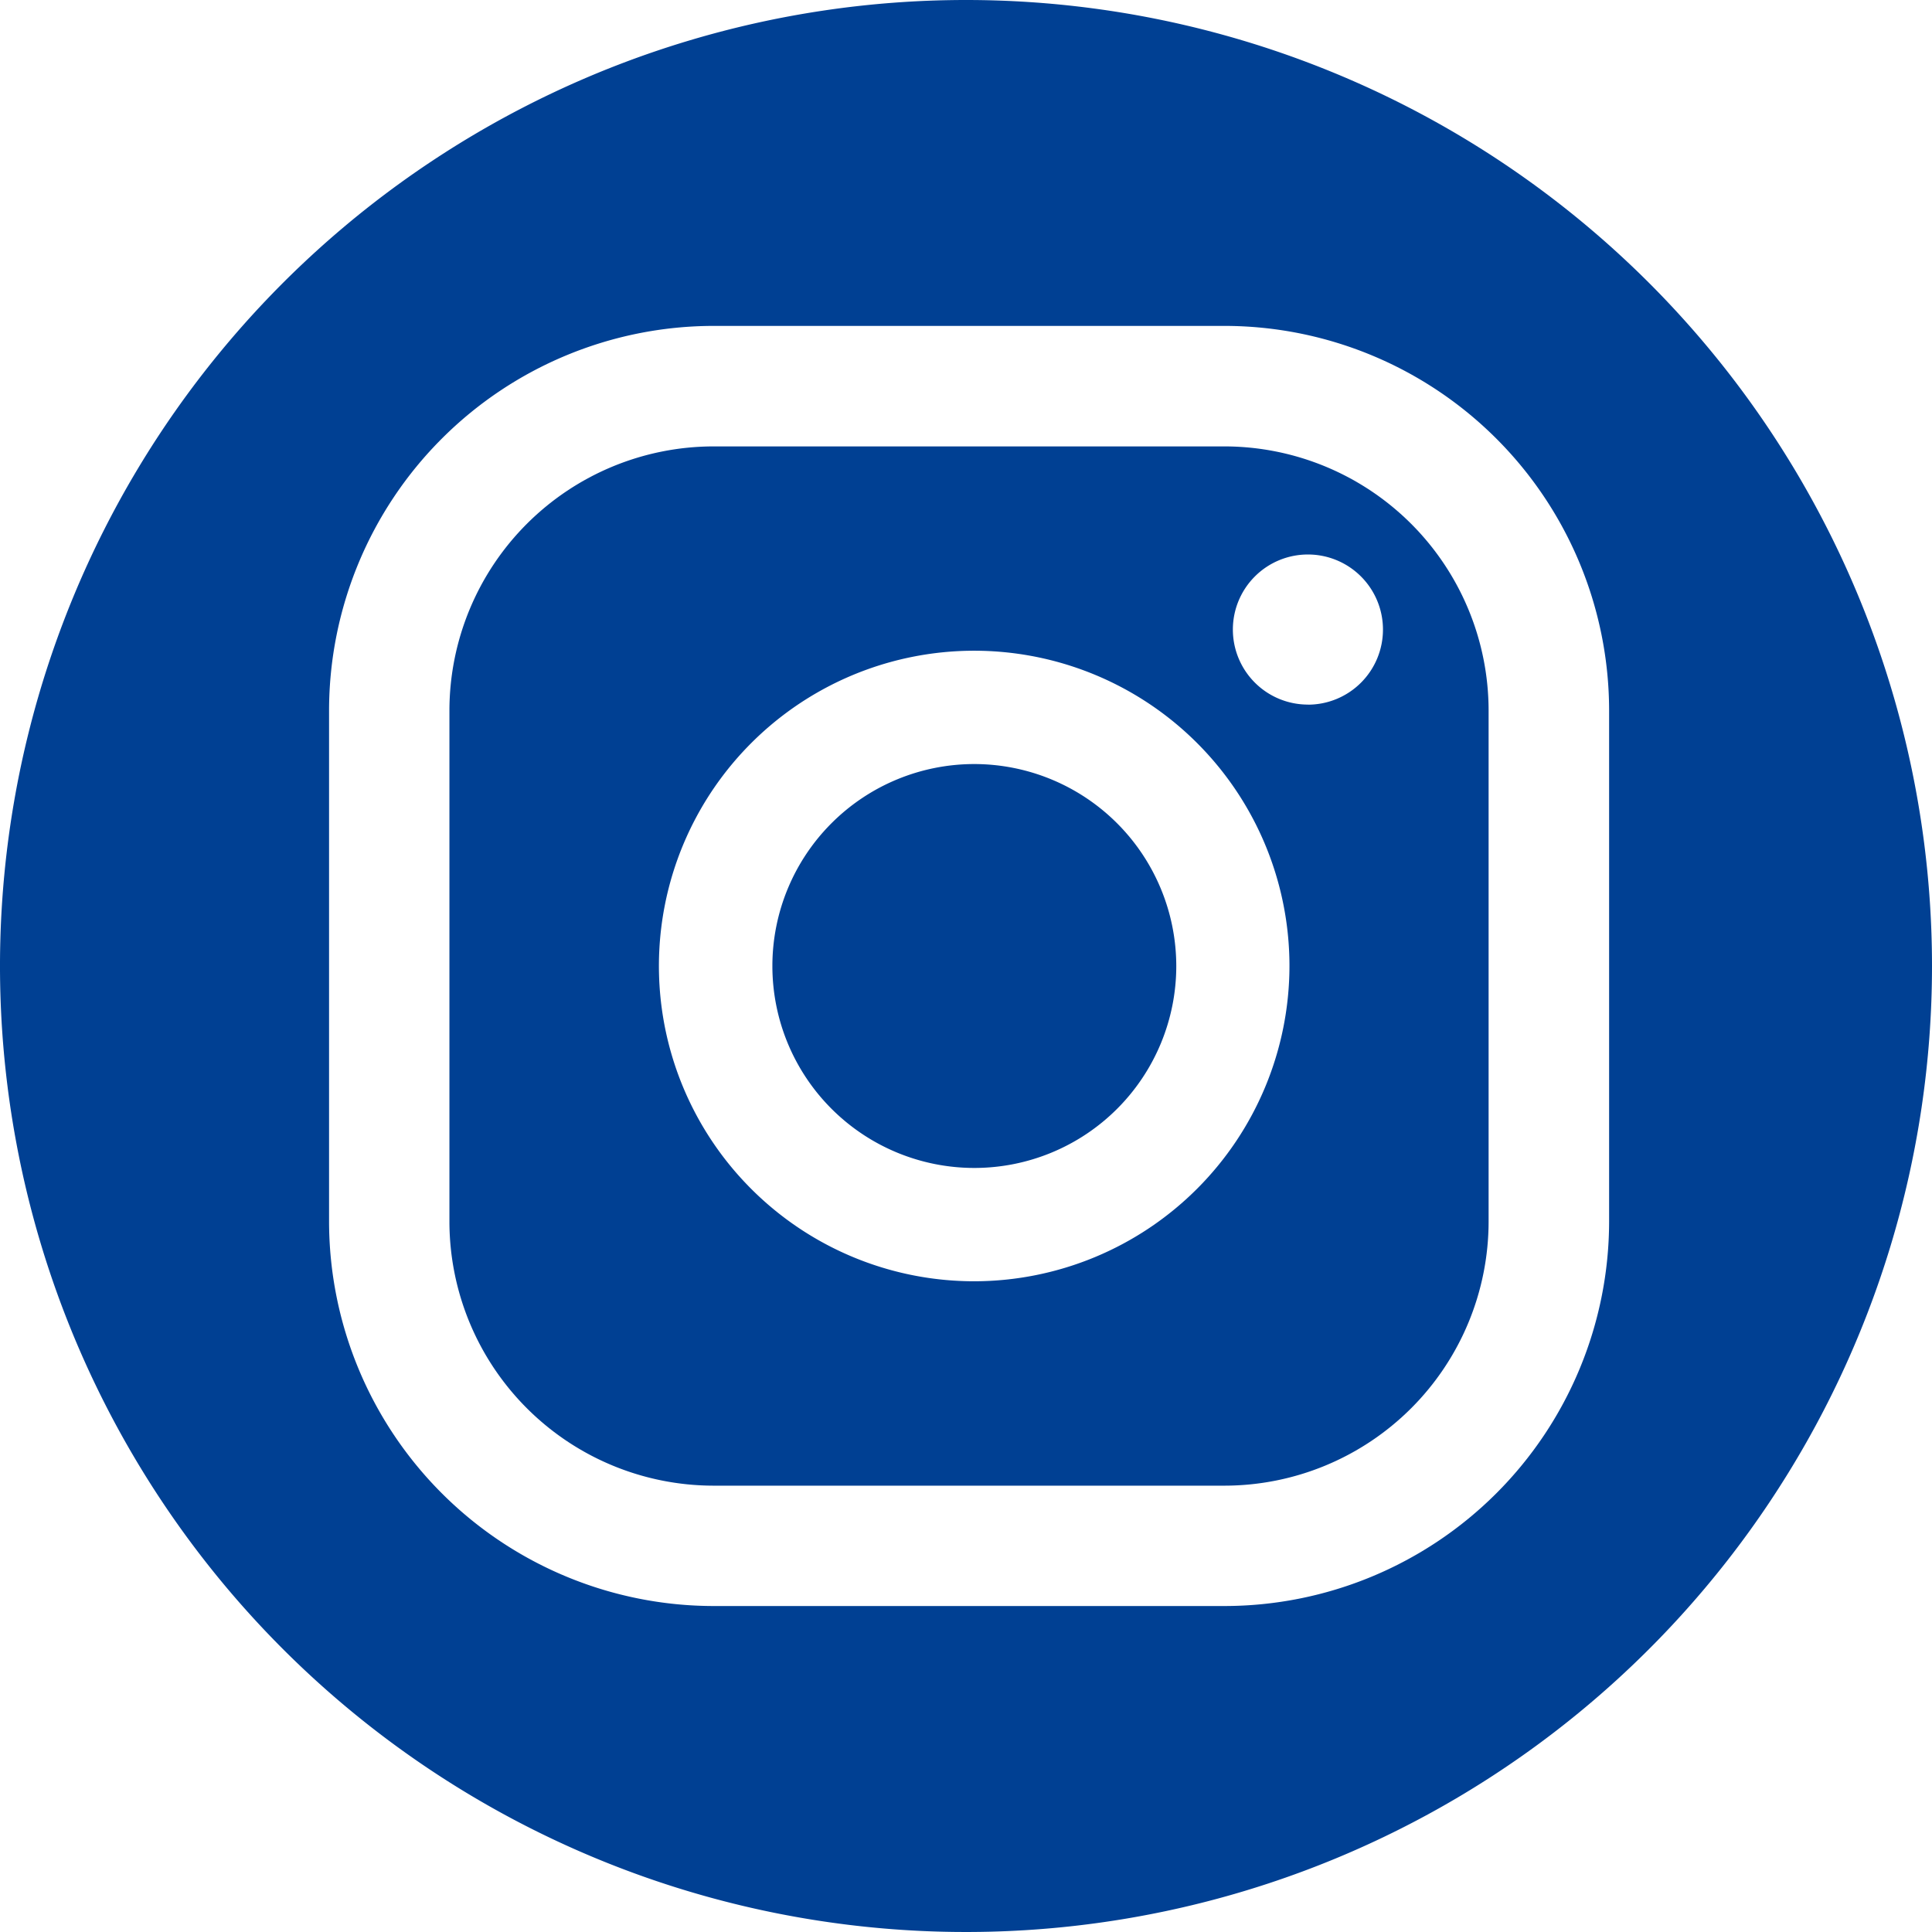
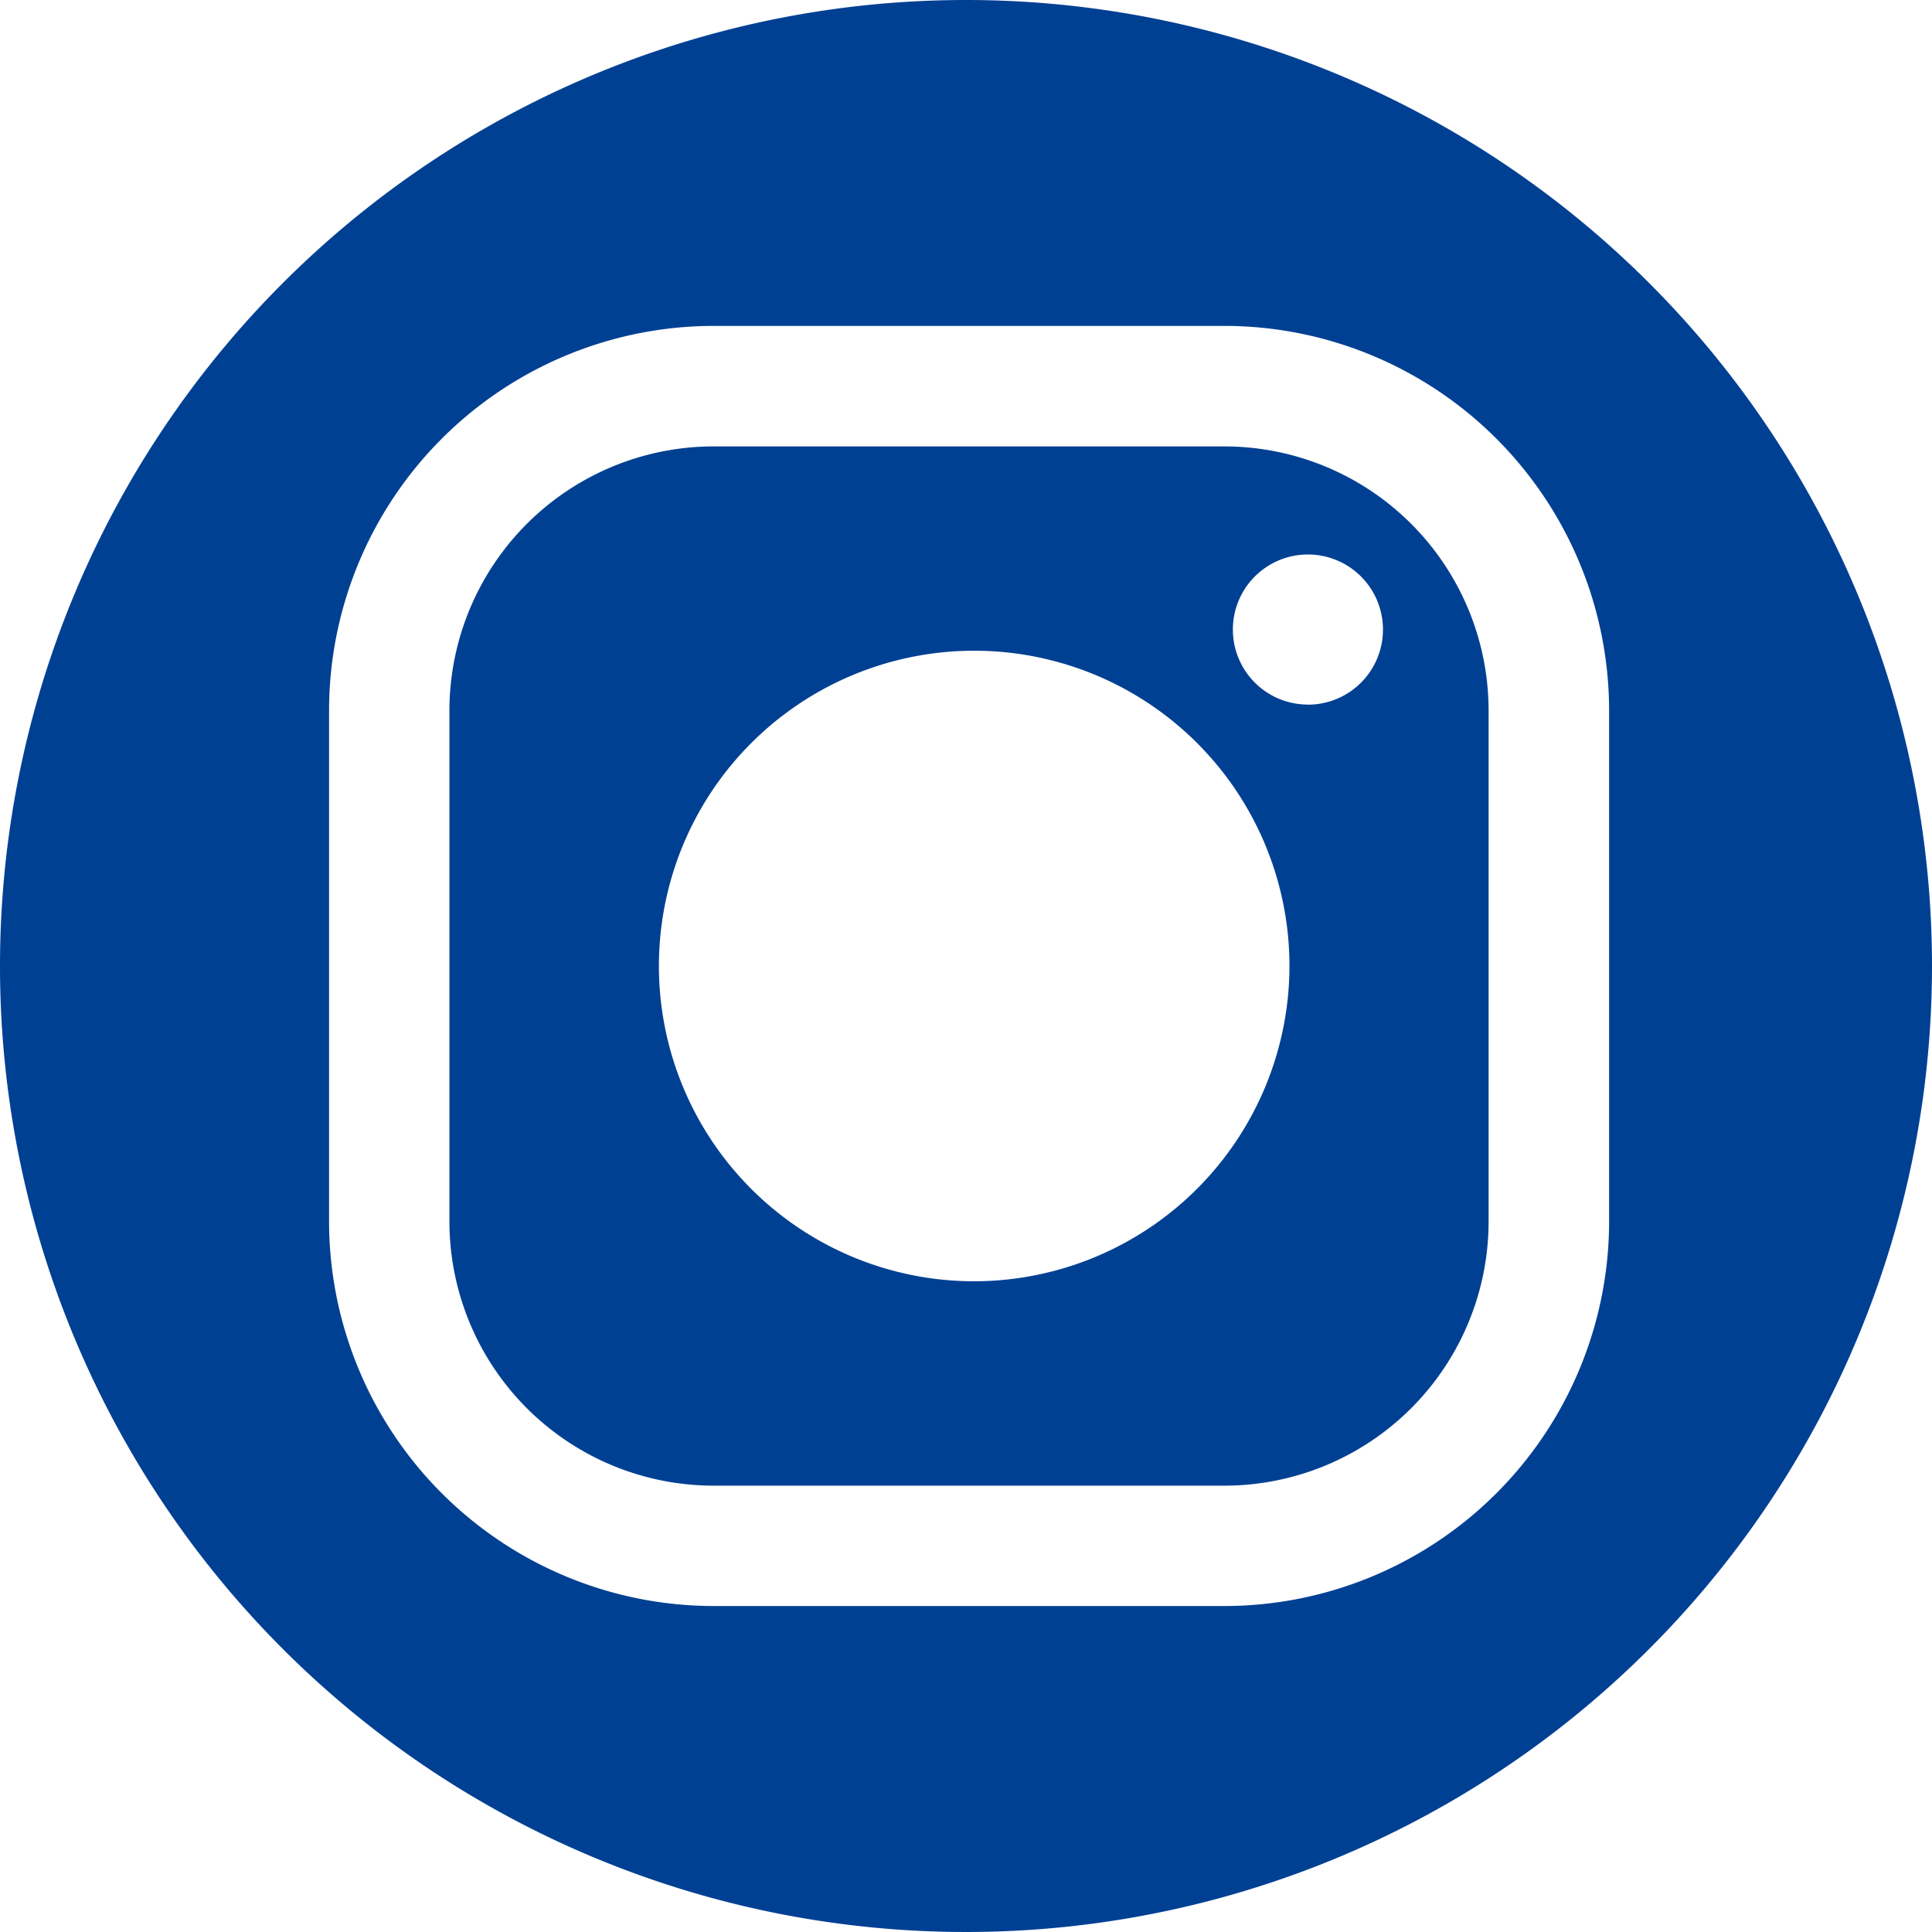
<svg xmlns="http://www.w3.org/2000/svg" id="グループ_230" data-name="グループ 230" width="26.902" height="26.902" viewBox="0 0 26.902 26.902">
-   <path id="パス_21687" data-name="パス 21687" d="M328.018,292.458a2.812,2.812,0,1,0,2.812,2.812A2.815,2.815,0,0,0,328.018,292.458Z" transform="translate(-314.451 -281.819)" fill="#004093" />
  <path id="パス_21688" data-name="パス 21688" d="M322.591,279.268h-7.116a3.681,3.681,0,0,0-3.677,3.677v7.117a3.681,3.681,0,0,0,3.677,3.677h7.116a3.681,3.681,0,0,0,3.677-3.677v-7.117A3.681,3.681,0,0,0,322.591,279.268Zm-3.485,11.625a4.39,4.39,0,1,1,4.389-4.39A4.395,4.395,0,0,1,319.107,290.893Zm4.646-8.03a1.045,1.045,0,1,1,1.045-1.045A1.045,1.045,0,0,1,323.752,282.864Z" transform="translate(-305.54 -273.052)" fill="#004093" />
  <path id="パス_21689" data-name="パス 21689" d="M306.588,260.735a13.451,13.451,0,1,0,13.451,13.451A13.451,13.451,0,0,0,306.588,260.735Zm8.955,17.009a5.36,5.36,0,0,1-5.354,5.354h-7.116a5.36,5.36,0,0,1-5.354-5.354v-7.117a5.36,5.36,0,0,1,5.354-5.354h7.116a5.36,5.36,0,0,1,5.354,5.354Z" transform="translate(-293.137 -260.735)" fill="#004093" />
</svg>